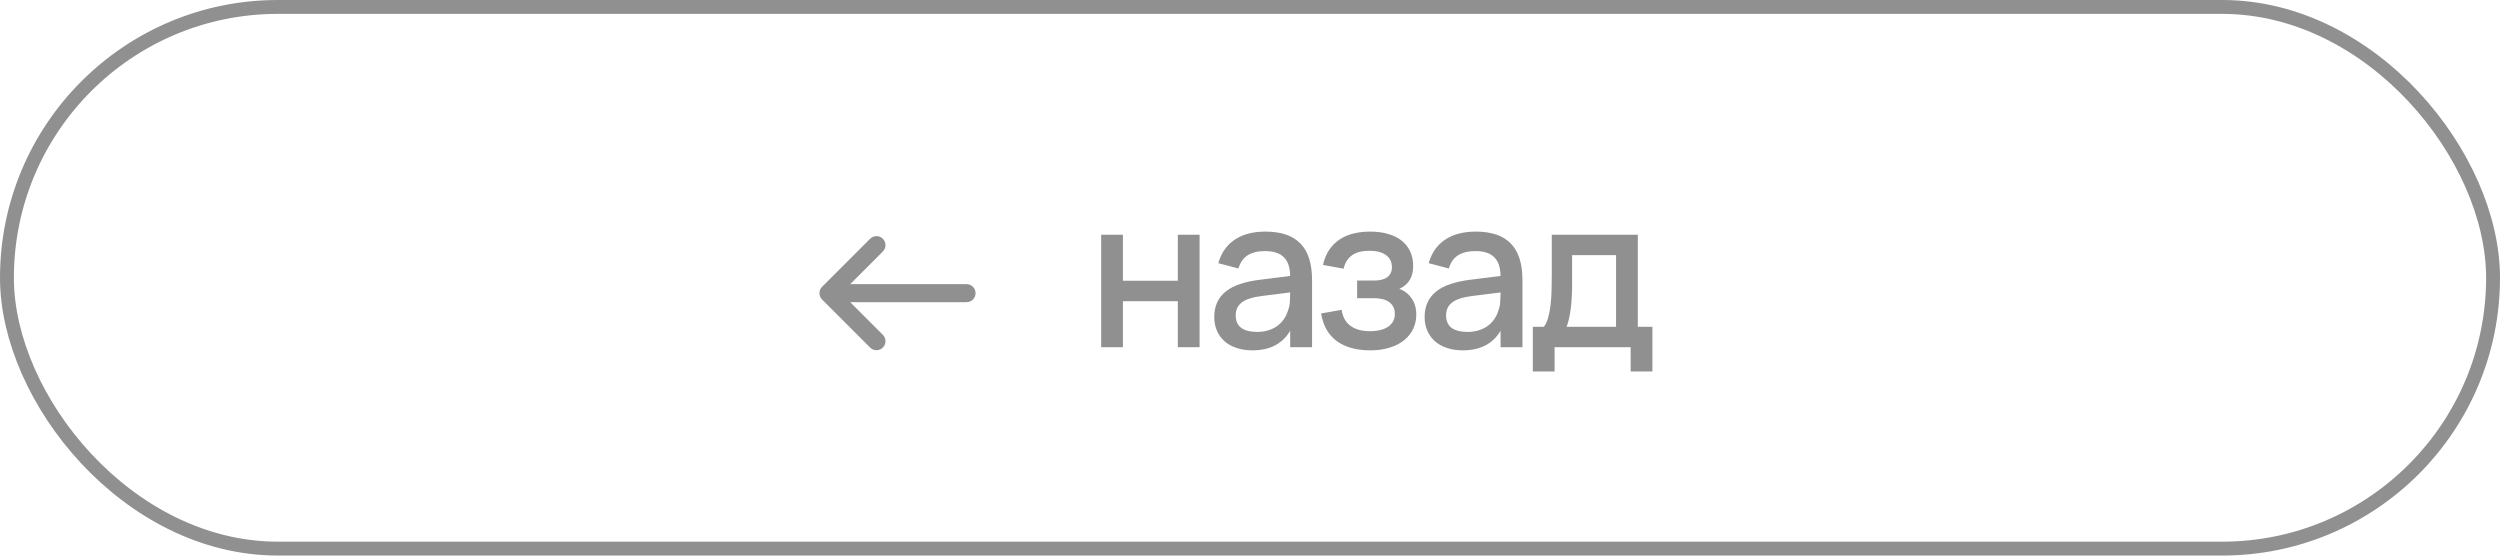
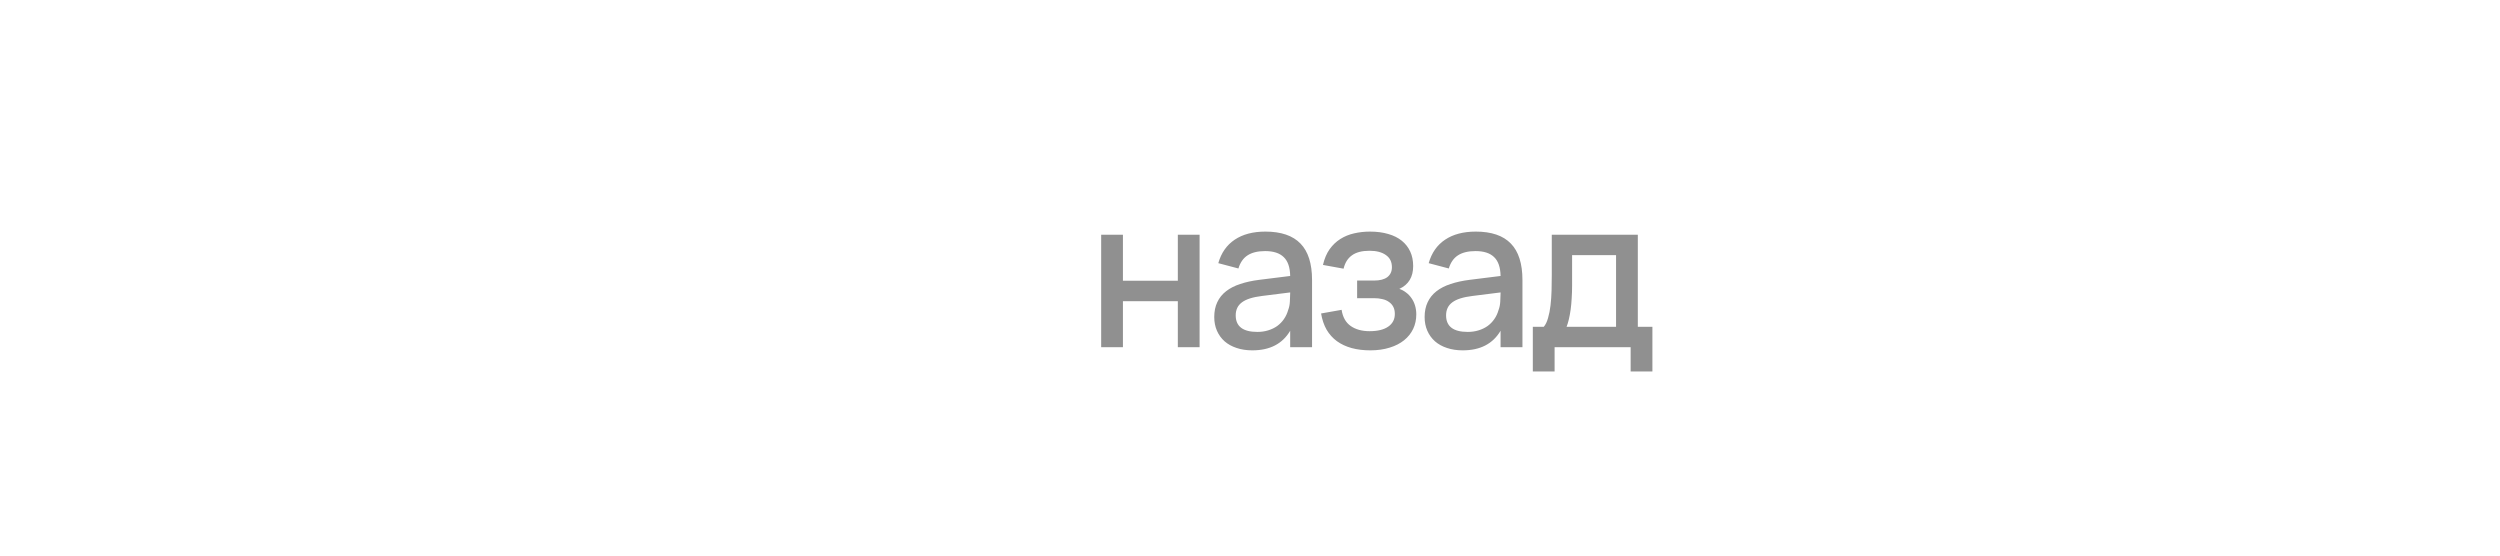
<svg xmlns="http://www.w3.org/2000/svg" width="180" height="40" viewBox="0 0 180 40" fill="none">
-   <rect x="0.5" y="0.5" width="179" height="39" rx="19.5" stroke="#909090" />
-   <path d="M63.566 18.107C63.819 17.854 63.819 17.443 63.566 17.19C63.313 16.937 62.902 16.937 62.649 17.19L59.19 20.649C58.937 20.902 58.937 21.313 59.19 21.566L62.649 25.025C62.902 25.278 63.313 25.278 63.566 25.025C63.819 24.771 63.819 24.361 63.566 24.108L61.214 21.756H69.593C69.951 21.756 70.241 21.465 70.241 21.107C70.241 20.749 69.951 20.459 69.593 20.459H61.214L63.566 18.107Z" fill="#909090" />
  <path d="M79.284 25V16.9H80.851V20.215H84.804V16.9H86.371V25H84.804V21.685H80.851V25H79.284ZM91.108 16.675C92.238 16.675 93.081 16.962 93.636 17.538C94.191 18.108 94.468 18.983 94.468 20.163V25H92.893V23.815C92.338 24.755 91.431 25.225 90.171 25.225C89.751 25.225 89.371 25.168 89.031 25.052C88.696 24.942 88.408 24.782 88.168 24.573C87.933 24.363 87.751 24.11 87.621 23.815C87.491 23.52 87.426 23.19 87.426 22.825C87.426 22.42 87.498 22.065 87.643 21.76C87.788 21.45 87.998 21.188 88.273 20.973C88.553 20.753 88.893 20.578 89.293 20.448C89.698 20.312 90.156 20.212 90.666 20.148L92.893 19.87C92.883 19.25 92.728 18.797 92.428 18.512C92.133 18.223 91.688 18.078 91.093 18.078C90.563 18.078 90.141 18.18 89.826 18.385C89.516 18.585 89.296 18.9 89.166 19.33L87.718 18.948C87.928 18.207 88.321 17.645 88.896 17.26C89.476 16.87 90.213 16.675 91.108 16.675ZM90.861 21.31C90.201 21.39 89.721 21.543 89.421 21.767C89.121 21.988 88.971 22.3 88.971 22.705C88.971 23.5 89.491 23.898 90.531 23.898C90.811 23.898 91.071 23.86 91.311 23.785C91.556 23.71 91.773 23.605 91.963 23.47C92.153 23.33 92.313 23.165 92.443 22.975C92.578 22.78 92.678 22.567 92.743 22.337C92.818 22.142 92.861 21.935 92.871 21.715C92.886 21.49 92.893 21.288 92.893 21.108V21.055L90.861 21.31ZM98.658 25.225C98.168 25.225 97.721 25.17 97.316 25.06C96.916 24.95 96.563 24.785 96.258 24.565C95.958 24.345 95.711 24.07 95.516 23.74C95.326 23.405 95.193 23.015 95.118 22.57L96.596 22.308C96.676 22.832 96.893 23.22 97.248 23.47C97.603 23.72 98.058 23.845 98.613 23.845C99.193 23.845 99.641 23.735 99.956 23.515C100.271 23.295 100.428 22.992 100.428 22.608C100.428 22.402 100.391 22.23 100.316 22.09C100.241 21.945 100.136 21.828 100.001 21.738C99.871 21.642 99.713 21.575 99.528 21.535C99.348 21.49 99.148 21.468 98.928 21.468H97.713V20.2H98.928C99.353 20.2 99.673 20.117 99.888 19.953C100.108 19.782 100.218 19.545 100.218 19.24C100.218 18.855 100.073 18.562 99.783 18.363C99.498 18.157 99.106 18.055 98.606 18.055C98.061 18.055 97.638 18.165 97.338 18.385C97.038 18.6 96.838 18.92 96.738 19.345L95.253 19.075C95.358 18.625 95.518 18.247 95.733 17.942C95.953 17.637 96.211 17.392 96.506 17.207C96.806 17.017 97.136 16.883 97.496 16.802C97.861 16.718 98.241 16.675 98.636 16.675C99.131 16.675 99.571 16.733 99.956 16.848C100.341 16.957 100.666 17.12 100.931 17.335C101.196 17.55 101.398 17.81 101.538 18.115C101.678 18.42 101.748 18.767 101.748 19.157C101.748 19.948 101.416 20.495 100.751 20.8C100.931 20.86 101.093 20.948 101.238 21.062C101.388 21.172 101.518 21.308 101.628 21.468C101.738 21.622 101.823 21.8 101.883 22C101.943 22.2 101.973 22.413 101.973 22.637C101.973 23.017 101.898 23.365 101.748 23.68C101.598 23.995 101.381 24.267 101.096 24.497C100.811 24.727 100.463 24.905 100.053 25.03C99.643 25.16 99.178 25.225 98.658 25.225ZM106.256 16.675C107.386 16.675 108.228 16.962 108.783 17.538C109.338 18.108 109.616 18.983 109.616 20.163V25H108.041V23.815C107.486 24.755 106.578 25.225 105.318 25.225C104.898 25.225 104.518 25.168 104.178 25.052C103.843 24.942 103.556 24.782 103.316 24.573C103.081 24.363 102.898 24.11 102.768 23.815C102.638 23.52 102.573 23.19 102.573 22.825C102.573 22.42 102.646 22.065 102.791 21.76C102.936 21.45 103.146 21.188 103.421 20.973C103.701 20.753 104.041 20.578 104.441 20.448C104.846 20.312 105.303 20.212 105.813 20.148L108.041 19.87C108.031 19.25 107.876 18.797 107.576 18.512C107.281 18.223 106.836 18.078 106.241 18.078C105.711 18.078 105.288 18.18 104.973 18.385C104.663 18.585 104.443 18.9 104.313 19.33L102.866 18.948C103.076 18.207 103.468 17.645 104.043 17.26C104.623 16.87 105.361 16.675 106.256 16.675ZM106.008 21.31C105.348 21.39 104.868 21.543 104.568 21.767C104.268 21.988 104.118 22.3 104.118 22.705C104.118 23.5 104.638 23.898 105.678 23.898C105.958 23.898 106.218 23.86 106.458 23.785C106.703 23.71 106.921 23.605 107.111 23.47C107.301 23.33 107.461 23.165 107.591 22.975C107.726 22.78 107.826 22.567 107.891 22.337C107.966 22.142 108.008 21.935 108.018 21.715C108.033 21.49 108.041 21.288 108.041 21.108V21.055L106.008 21.31ZM110.363 23.53H111.151C111.281 23.38 111.383 23.17 111.458 22.9C111.538 22.63 111.598 22.325 111.638 21.985C111.678 21.645 111.703 21.285 111.713 20.905C111.723 20.52 111.728 20.142 111.728 19.773V16.9H117.923V23.53H118.973V26.747H117.406V25H111.931V26.747H110.363V23.53ZM116.356 23.53V18.37H113.191V20.567C113.191 20.883 113.181 21.185 113.161 21.475C113.146 21.765 113.121 22.038 113.086 22.293C113.051 22.547 113.008 22.78 112.958 22.99C112.908 23.2 112.853 23.38 112.793 23.53H116.356Z" fill="#909090" />
</svg>